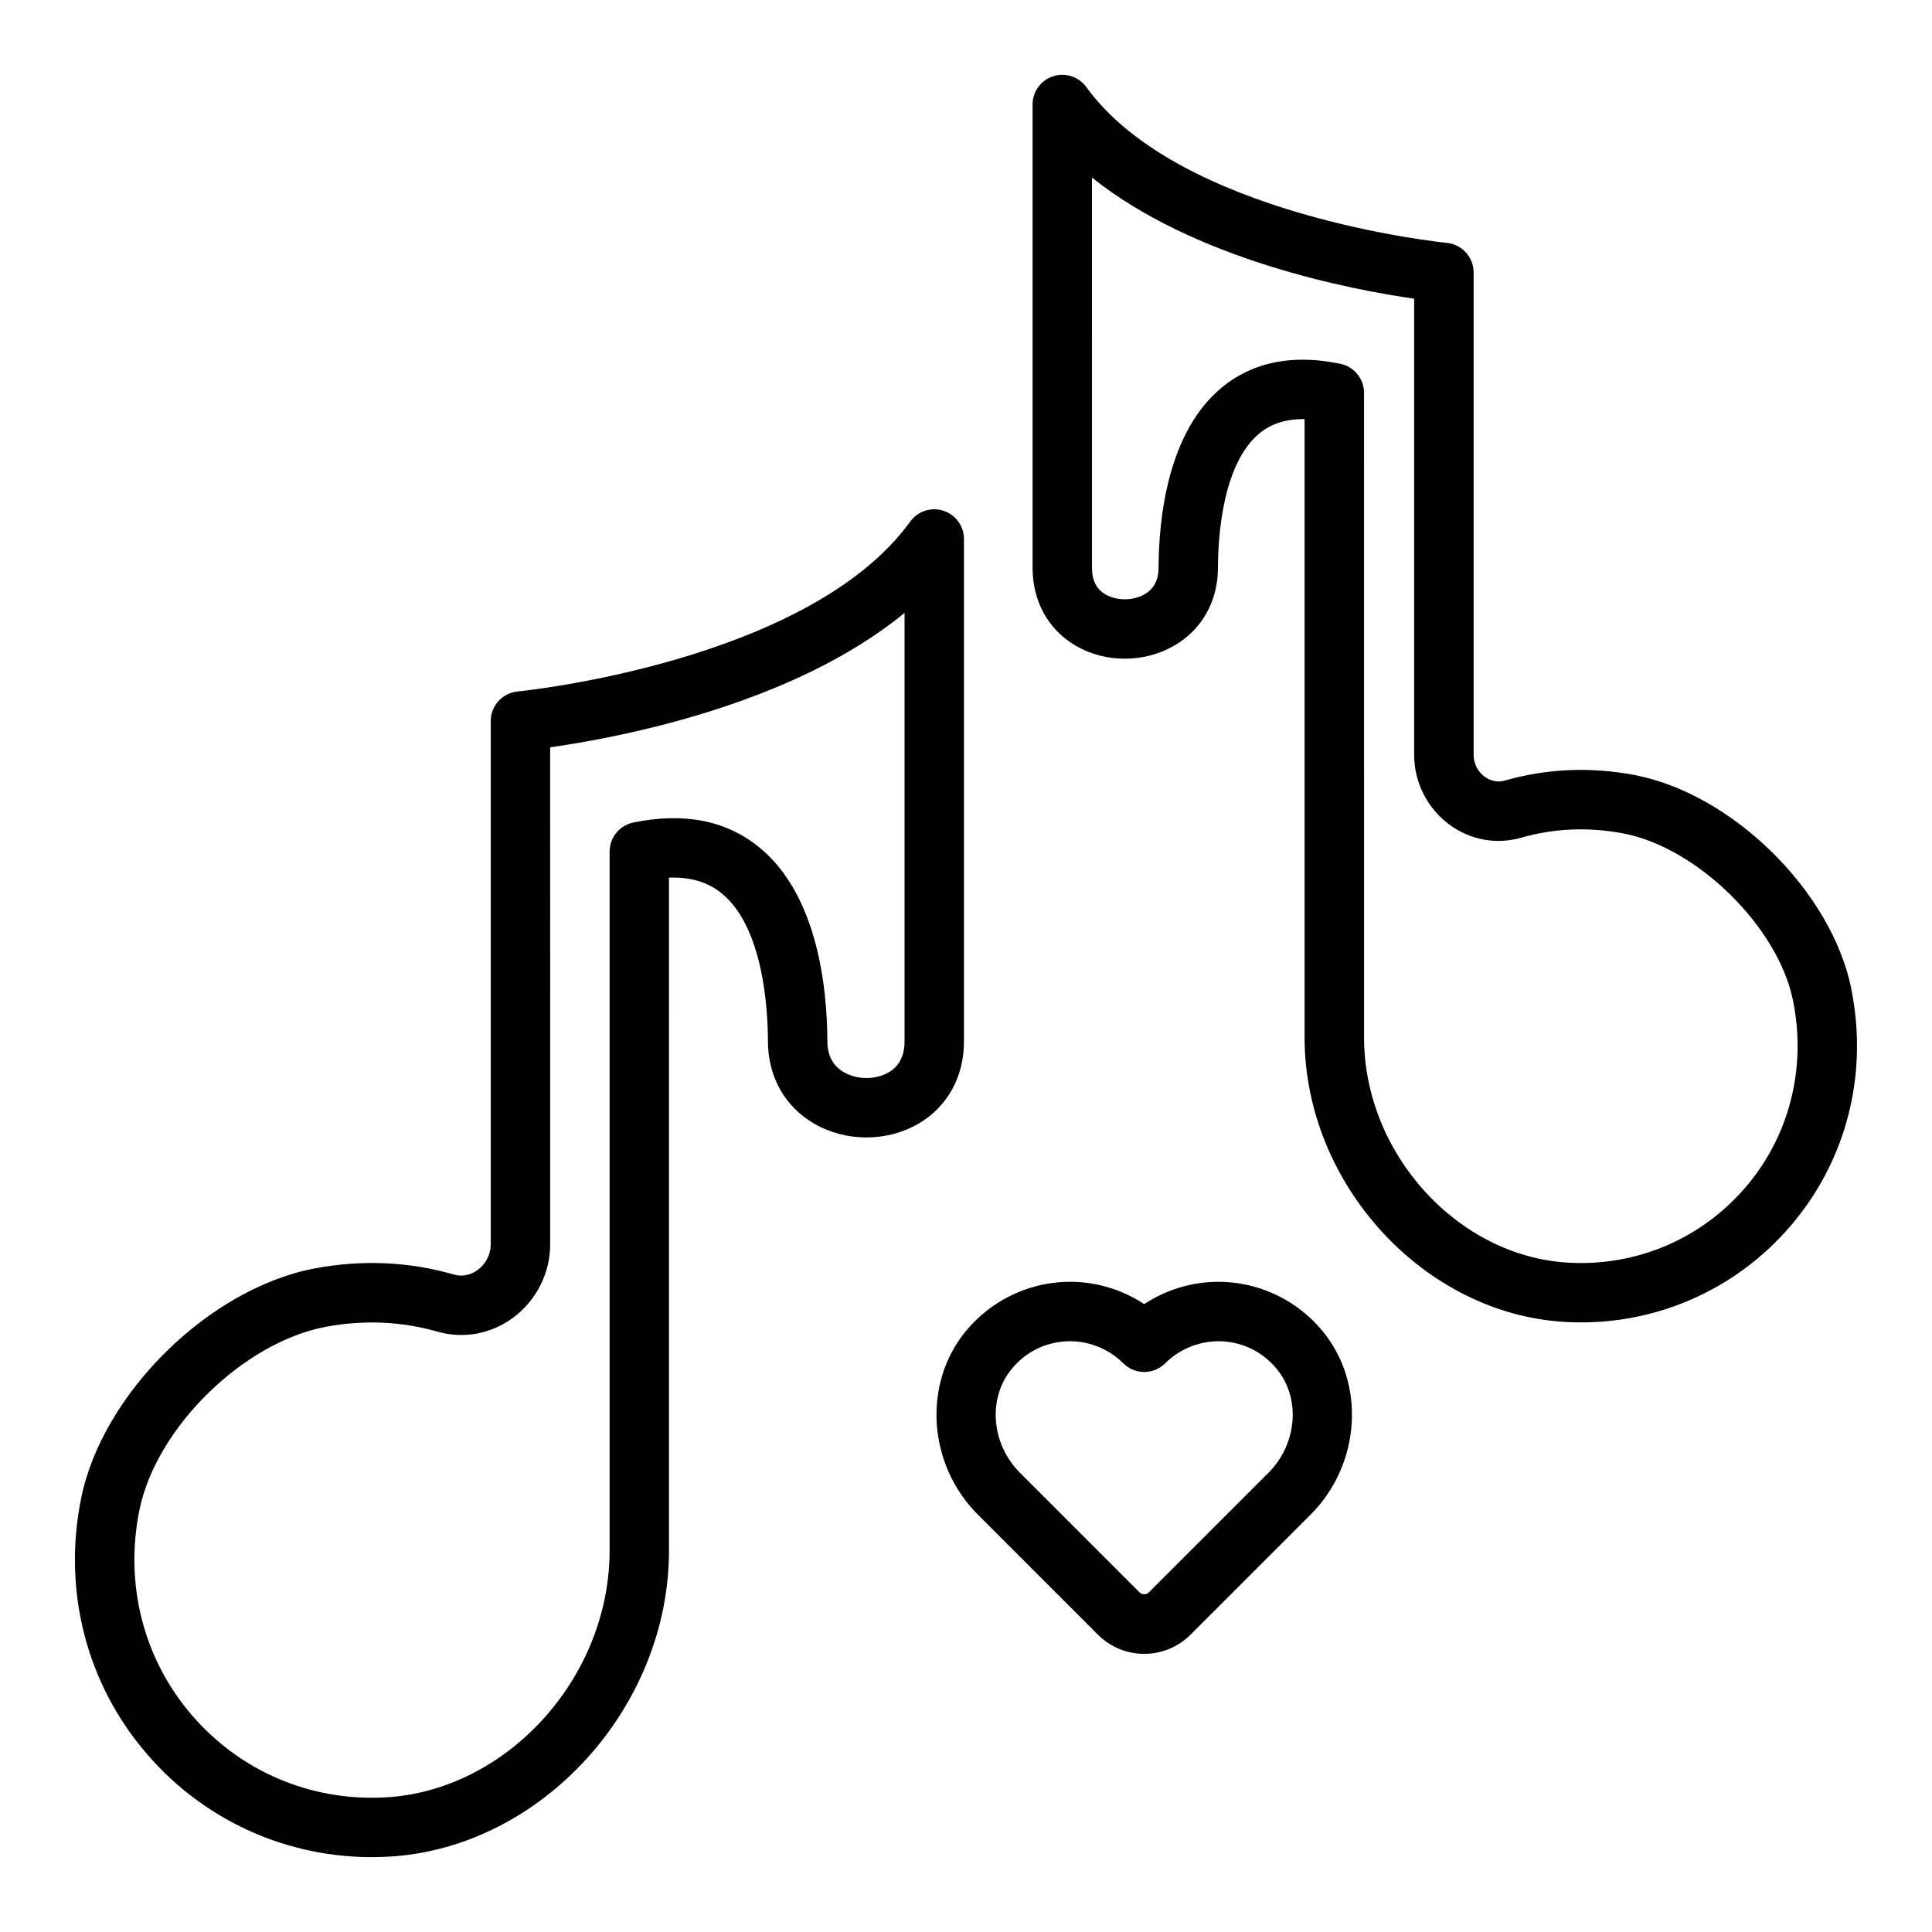
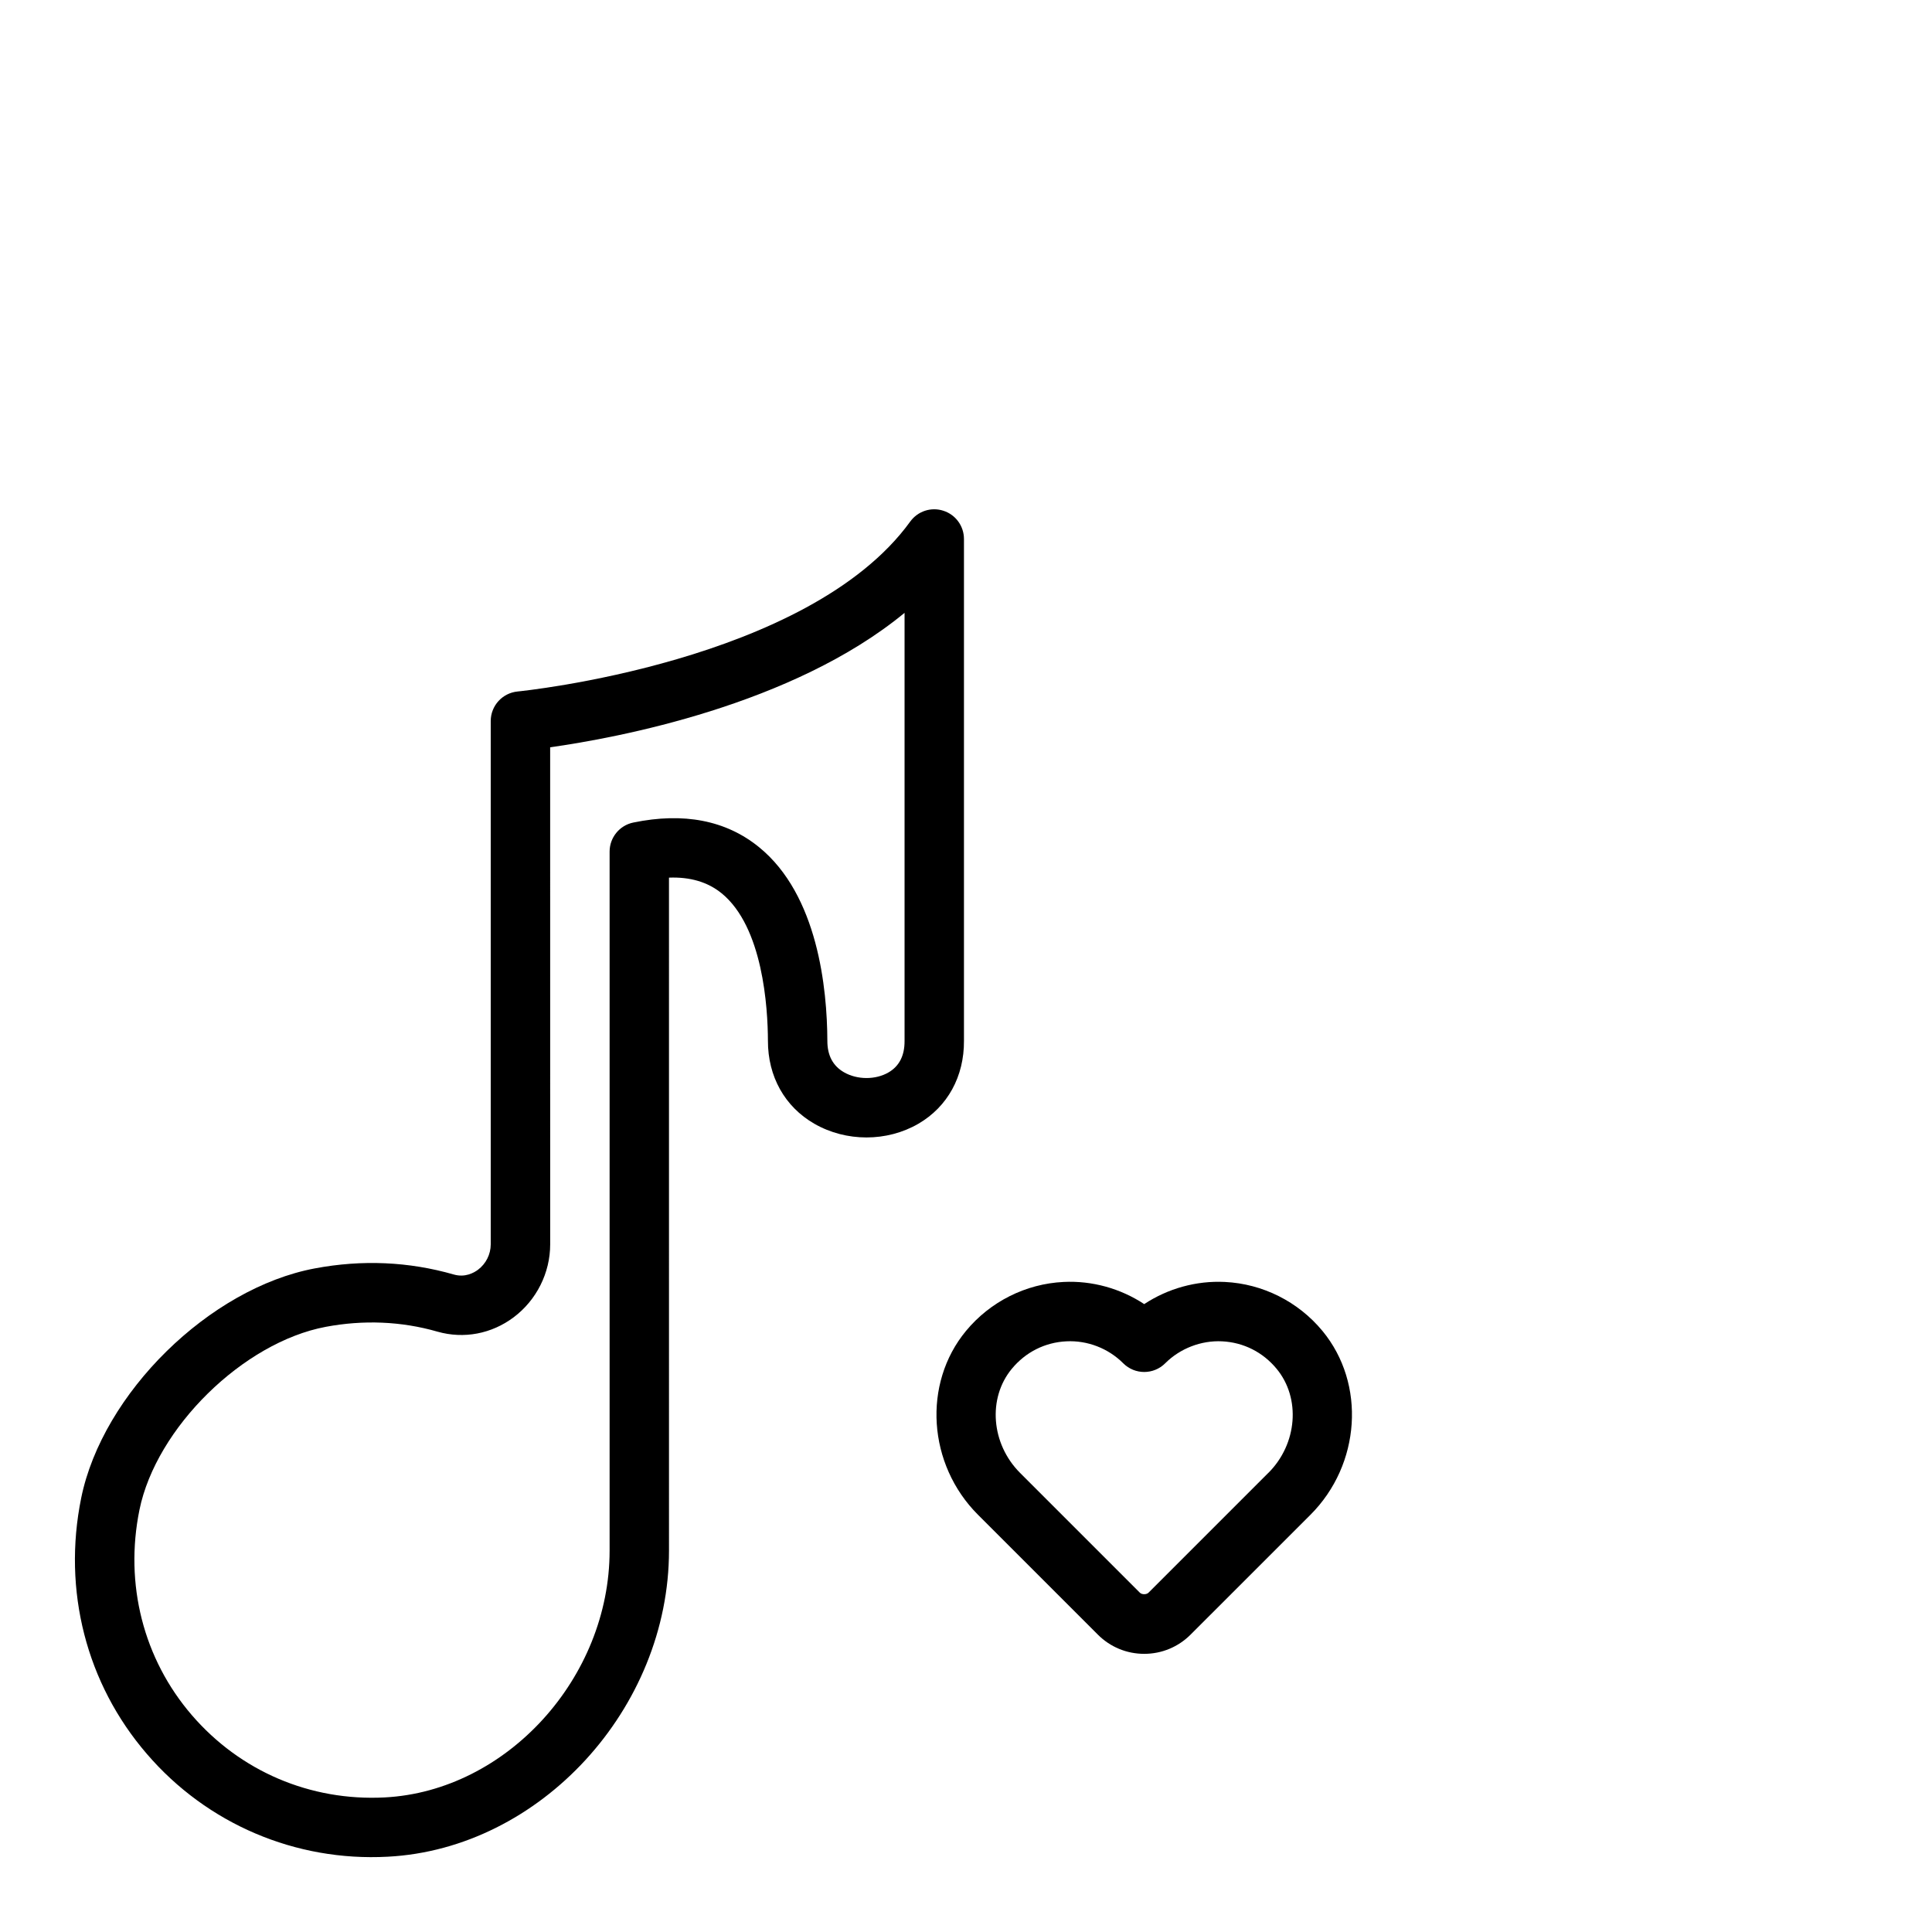
<svg xmlns="http://www.w3.org/2000/svg" fill="#000000" width="800px" height="800px" version="1.1" viewBox="144 144 512 512">
  <g>
    <path d="m399.46 419.82v-132.98c0-3.418-2.195-6.438-5.449-7.484-3.25-1.062-6.793 0.102-8.801 2.875-27.008 37.289-103.27 44.949-104.03 45.02-4.039 0.387-7.133 3.777-7.133 7.84v138.68c0 2.621-1.258 5.133-3.371 6.723-1.117 0.836-3.449 2.117-6.406 1.266-11.926-3.426-24.316-3.977-36.832-1.621-27.922 5.234-56.277 33.102-61.922 60.852-4.977 24.48 1.355 49.191 17.383 67.793 15.98 18.617 39.492 28.574 63.852 27.262 40.406-2.094 74.539-39.258 74.539-81.145l-0.004-178.32c5.598-0.211 10.234 1.141 13.918 4.125 11.004 8.918 12.273 30.355 12.305 39.102-0.023 9.453 4.441 17.461 12.273 21.98 8.43 4.863 19.27 4.863 27.613 0.008 7.731-4.504 12.129-12.531 12.066-21.98zm-15.742 0.055c0.023 3.863-1.402 6.668-4.242 8.32-3.441 2.008-8.305 1.992-11.824-0.039-2.93-1.684-4.41-4.481-4.394-8.352-0.055-13.723-2.481-38.629-18.137-51.324-8.73-7.086-19.949-9.258-33.297-6.496-3.652 0.754-6.273 3.977-6.273 7.707v185.22c0 33.785-27.301 63.746-59.613 65.426-19.719 1.016-38.289-6.934-51.105-21.812-12.824-14.887-17.879-34.707-13.879-54.387 4.426-21.742 27.504-44.414 49.391-48.516 9.902-1.859 19.949-1.496 29.59 1.281 6.977 1.984 14.344 0.598 20.223-3.832 6.039-4.551 9.645-11.762 9.645-19.301l-0.008-131.73c17.766-2.504 64.203-11.133 93.922-35.629v113.45z" />
-     <path d="m634.6 405.96c-5.25-25.812-31.621-51.734-57.59-56.602-11.637-2.18-23.16-1.668-34.242 1.504-2.488 0.723-4.441-0.363-5.375-1.07-1.793-1.348-2.867-3.488-2.867-5.715l-0.004-127.88c0-4.062-3.094-7.453-7.133-7.84-0.699-0.062-70.754-7.109-95.496-41.273-2.008-2.769-5.566-3.93-8.801-2.875-3.25 1.047-5.449 4.078-5.449 7.484v122.58c-0.055 8.988 4.109 16.586 11.43 20.852 7.879 4.59 18.121 4.582 26.078-0.008 7.406-4.273 11.645-11.855 11.617-20.742 0.031-8.031 1.172-27.574 11.125-35.637 3.141-2.543 7.086-3.715 11.832-3.684v163.85c0 38.941 31.746 73.492 69.32 75.438 22.648 1.219 44.516-8.047 59.379-25.355 14.902-17.301 20.789-40.281 16.152-63.039zm-28.086 52.766c-11.699 13.578-28.703 20.852-46.633 19.91-29.488-1.527-54.395-28.875-54.395-59.719l-0.004-170.8c0-3.731-2.621-6.949-6.273-7.707-3.496-0.723-6.832-1.086-10.004-1.086-8.195 0-15.297 2.41-21.215 7.203-14.633 11.863-16.902 35.047-16.957 47.863 0.008 3.328-1.211 5.66-3.746 7.117-3.023 1.738-7.352 1.746-10.297 0.039-2.449-1.426-3.629-3.762-3.606-7.195l-0.004-103.3c27.27 21.844 68.777 29.727 85.387 32.109v120.94c0 7.141 3.418 13.973 9.133 18.285 5.582 4.195 12.57 5.512 19.191 3.629 8.715-2.504 17.797-2.898 27.008-1.164 19.625 3.676 41.102 24.773 45.059 44.266 3.652 17.957-0.961 36.047-12.66 49.633z" />
    <path d="m468.59 483.73c-7.566-0.371-15.09 1.738-21.363 5.871-6.266-4.133-13.793-6.25-21.363-5.871-10.012 0.48-19.445 5.211-25.867 12.98-11.555 13.98-10.156 35.395 3.188 48.727l31.762 31.762c3.281 3.281 7.644 5.086 12.281 5.086s9.004-1.812 12.281-5.086l31.773-31.762c13.336-13.336 14.738-34.738 3.188-48.719-6.422-7.777-15.855-12.508-25.867-12.988zm11.547 50.578-31.773 31.773c-0.535 0.535-1.746 0.535-2.289 0l-31.762-31.762c-7.66-7.668-8.621-19.773-2.18-27.566 3.66-4.434 8.801-7.016 14.477-7.289 5.574-0.277 11.09 1.852 15.051 5.816 3.078 3.078 8.055 3.078 11.133 0 3.961-3.961 9.566-6.086 15.051-5.816 5.684 0.277 10.824 2.859 14.477 7.289 6.438 7.793 5.481 19.91-2.18 27.566z" />
  </g>
</svg>